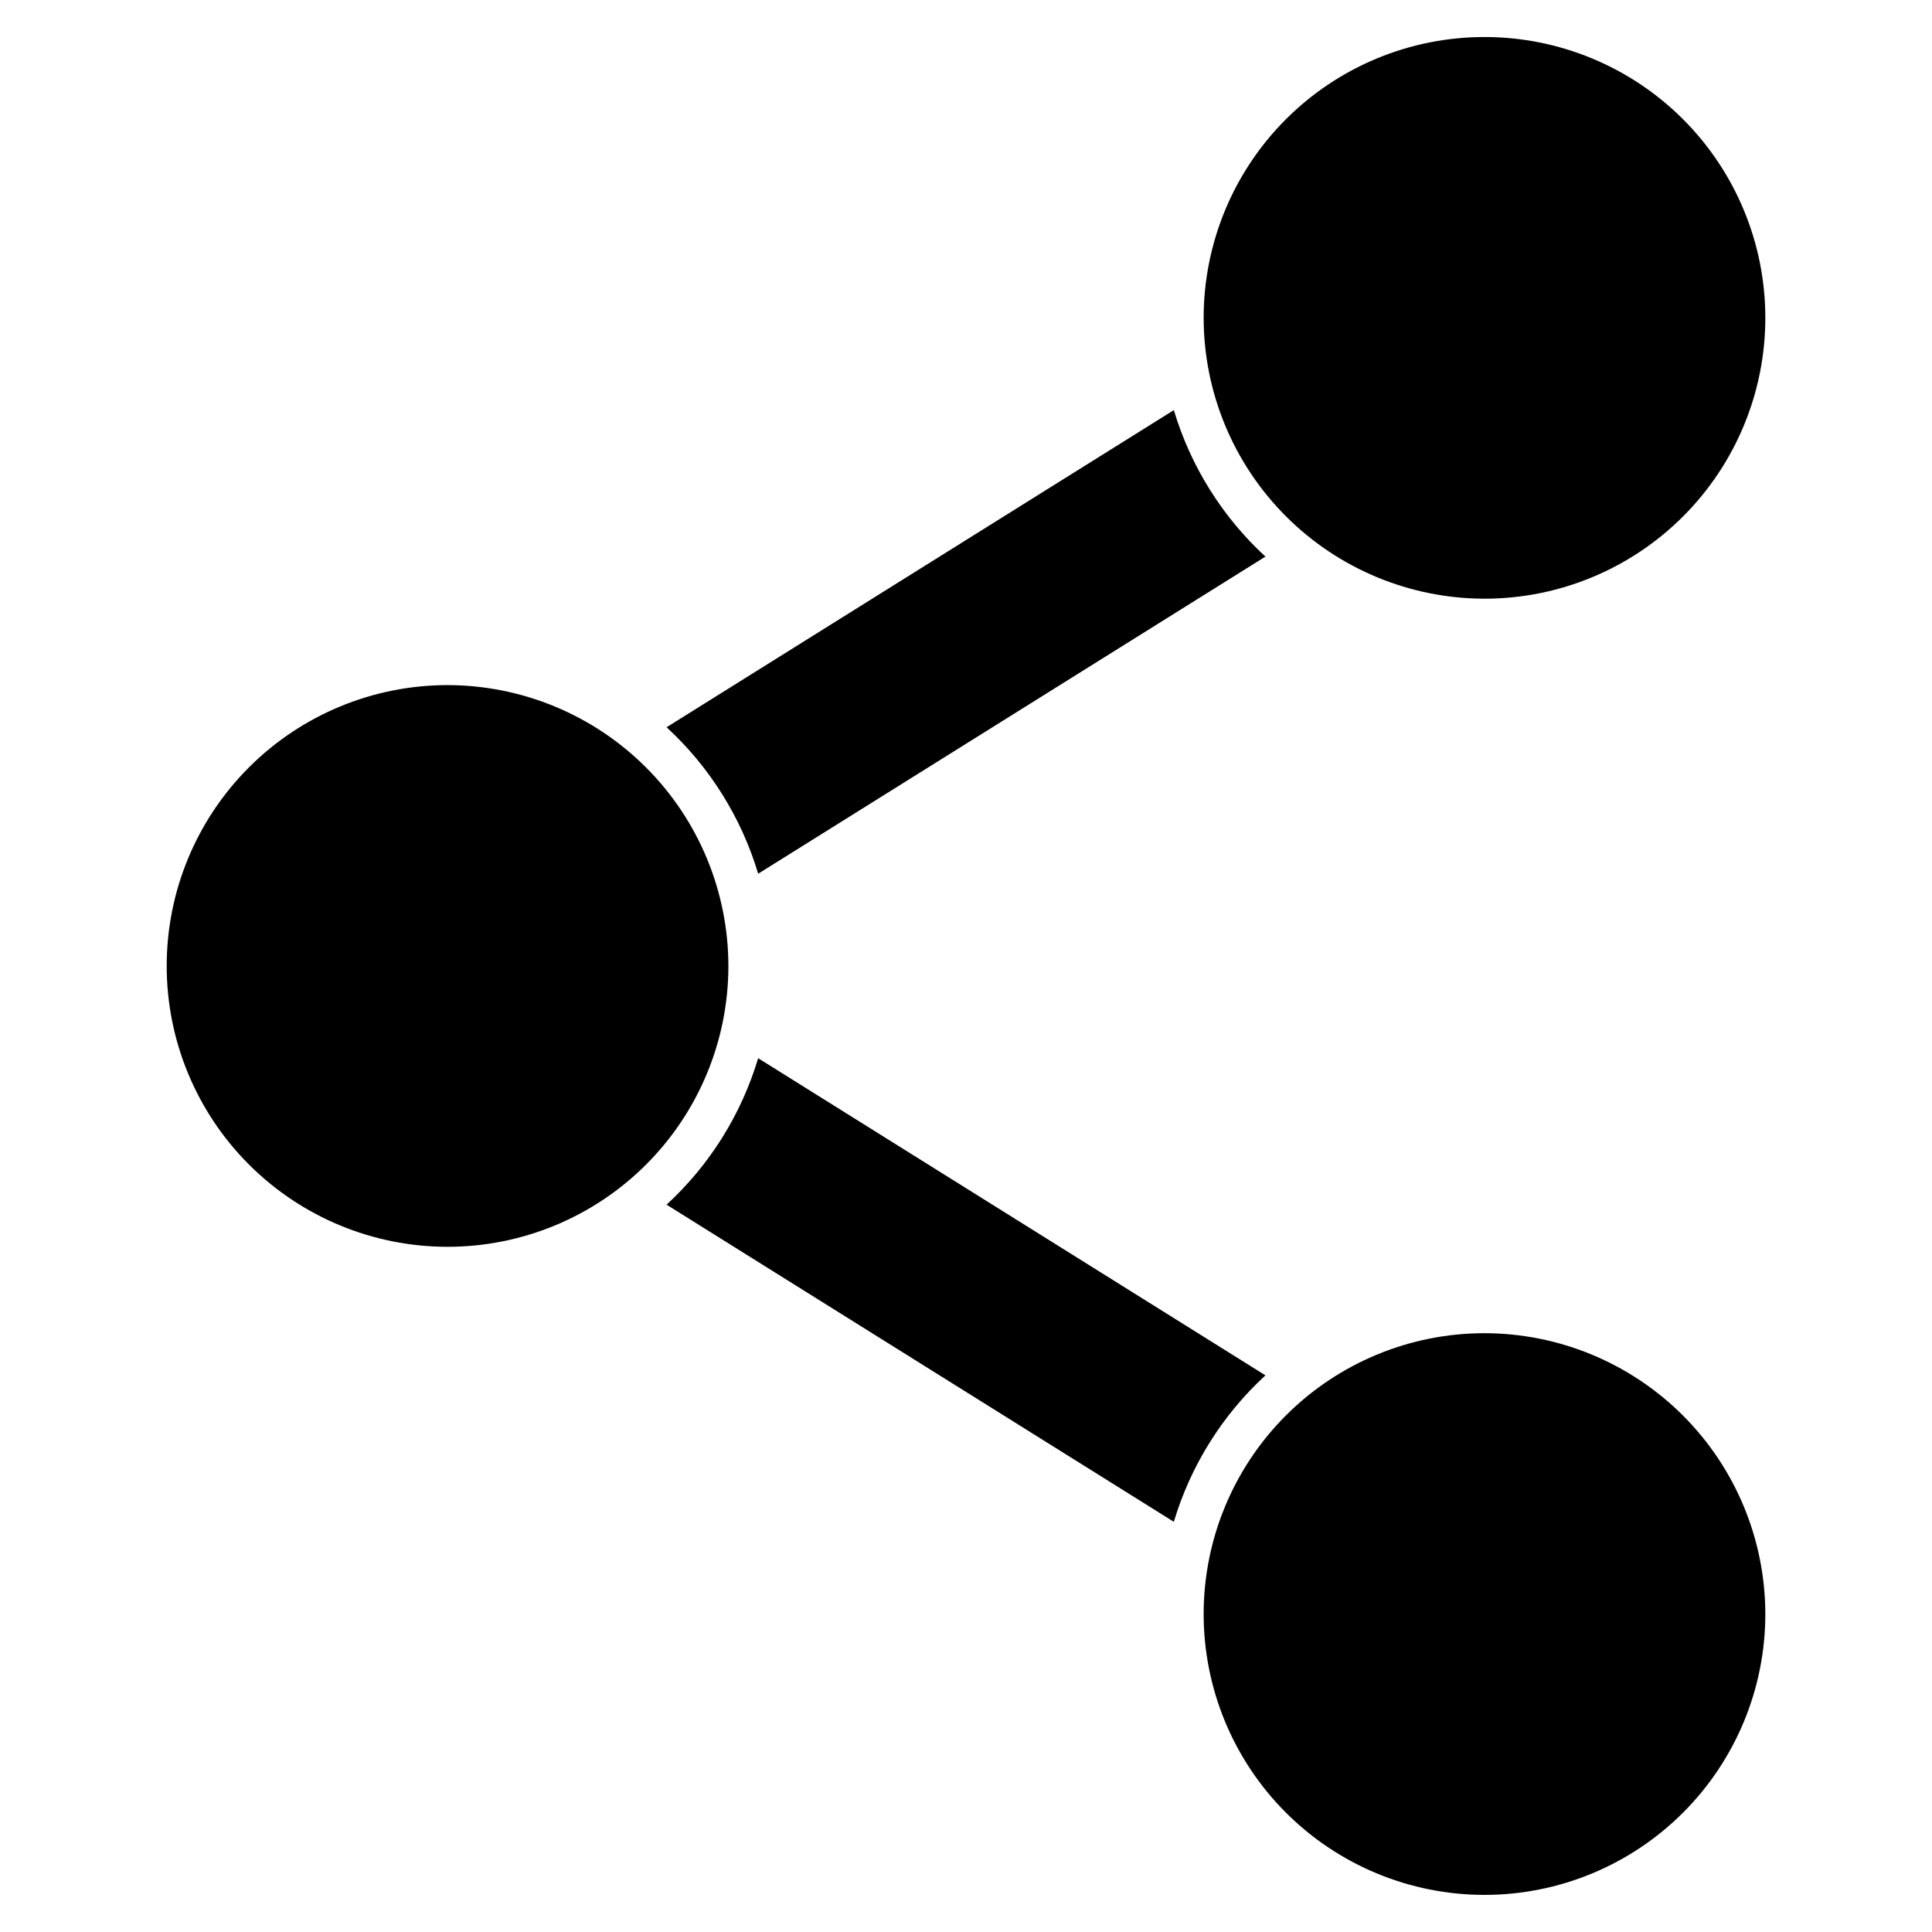
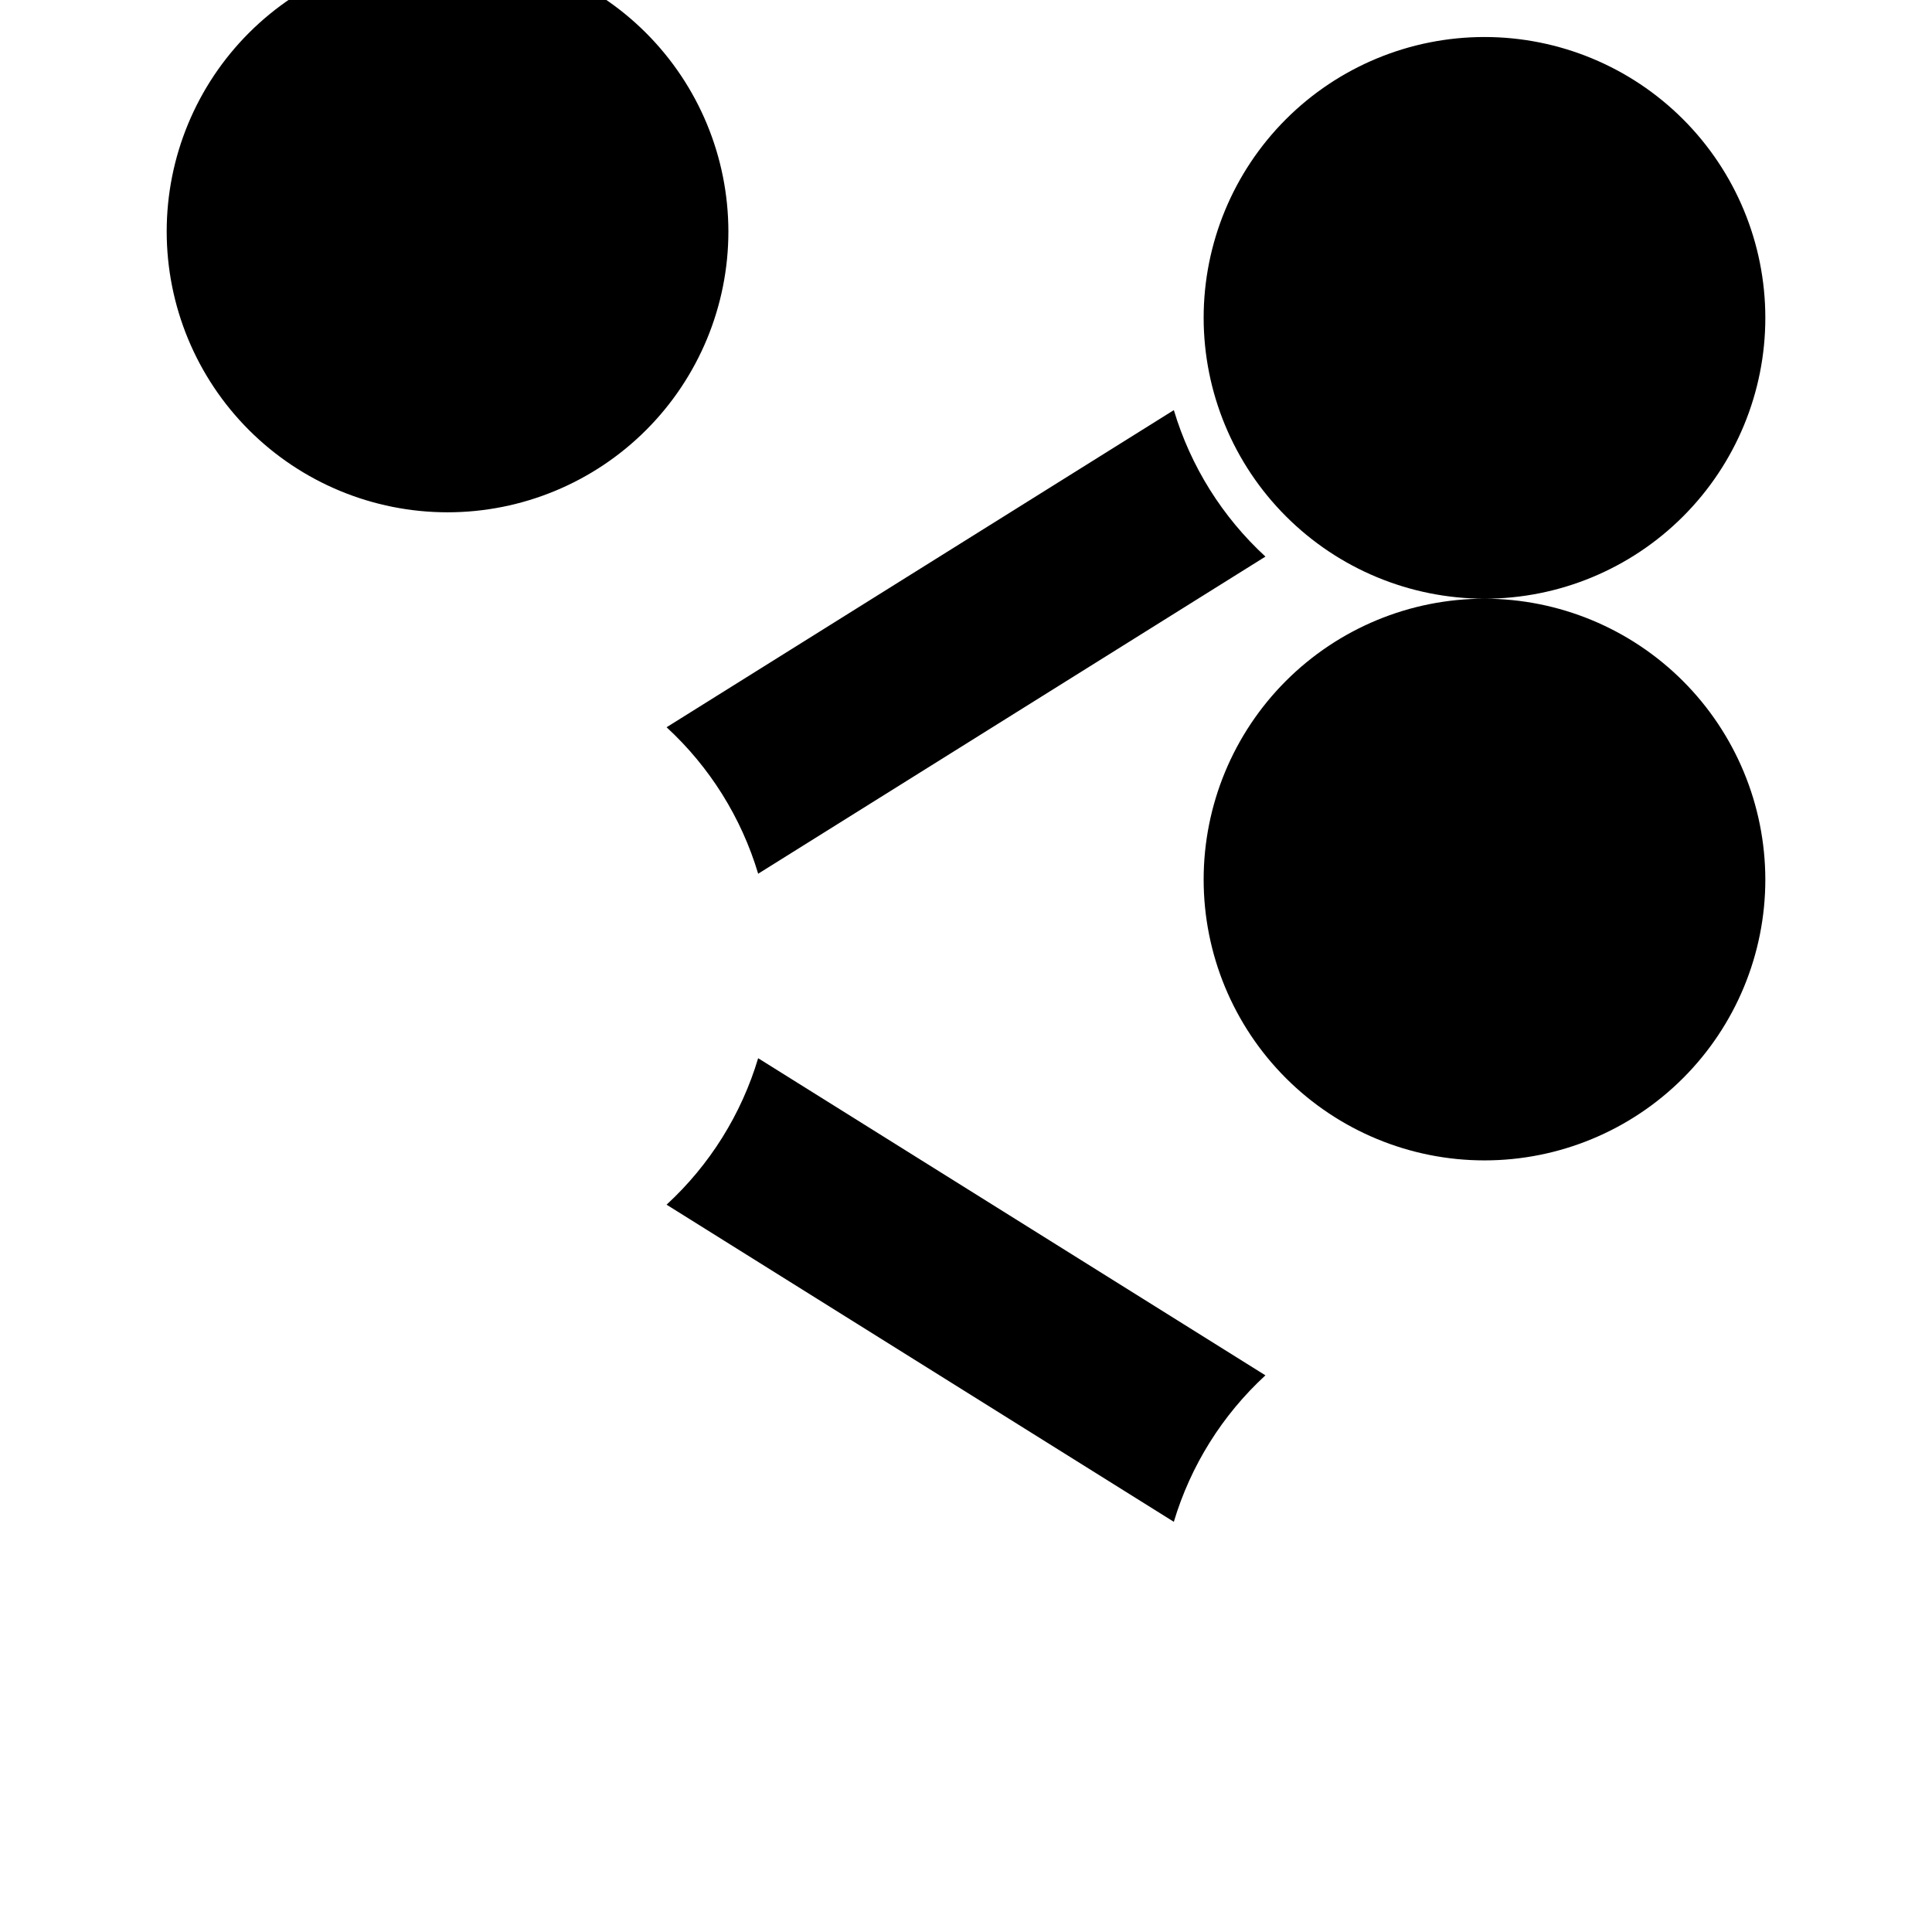
<svg xmlns="http://www.w3.org/2000/svg" fill="#000000" width="800px" height="800px" version="1.1" viewBox="144 144 512 512">
-   <path d="m320.65 336.73 134.43-84.043c4.453 14.887 12.84 28.297 24.273 38.816l-134.43 84.043c-4.453-14.887-12.84-28.293-24.273-38.816zm158.7 171.75-134.43-84.043c-4.453 14.887-12.84 28.297-24.273 38.816l134.43 84.043c4.453-14.887 12.84-28.297 24.273-38.816zm58.055-205.82c19.738 0 38.668-7.84 52.625-21.801 13.957-13.957 21.801-32.887 21.801-52.625 0-19.738-7.844-38.672-21.801-52.629-13.957-13.957-32.887-21.797-52.625-21.797-19.742 0-38.672 7.84-52.629 21.797-13.957 13.957-21.797 32.891-21.797 52.629 0.02 19.73 7.867 38.648 21.82 52.602s32.871 21.801 52.605 21.824zm0 194.65c-19.742 0-38.672 7.844-52.629 21.801-13.957 13.957-21.797 32.887-21.797 52.625 0 19.742 7.84 38.672 21.797 52.629 13.957 13.957 32.887 21.801 52.629 21.801 19.738 0 38.668-7.844 52.625-21.801 13.957-13.957 21.801-32.887 21.801-52.629-0.023-19.73-7.871-38.648-21.824-52.602-13.953-13.953-32.871-21.801-52.602-21.824zm-274.8-171.75c-19.742 0-38.672 7.844-52.629 21.801-13.957 13.957-21.801 32.887-21.801 52.629 0 19.738 7.844 38.668 21.801 52.625s32.887 21.801 52.629 21.801c19.738 0 38.668-7.844 52.625-21.801 13.957-13.957 21.801-32.887 21.801-52.625-0.023-19.734-7.871-38.652-21.824-52.605s-32.871-21.801-52.602-21.824z" />
+   <path d="m320.65 336.73 134.43-84.043c4.453 14.887 12.84 28.297 24.273 38.816l-134.43 84.043c-4.453-14.887-12.84-28.293-24.273-38.816zm158.7 171.75-134.43-84.043c-4.453 14.887-12.84 28.297-24.273 38.816l134.43 84.043c4.453-14.887 12.84-28.297 24.273-38.816zm58.055-205.82c19.738 0 38.668-7.84 52.625-21.801 13.957-13.957 21.801-32.887 21.801-52.625 0-19.738-7.844-38.672-21.801-52.629-13.957-13.957-32.887-21.797-52.625-21.797-19.742 0-38.672 7.84-52.629 21.797-13.957 13.957-21.797 32.891-21.797 52.629 0.02 19.73 7.867 38.648 21.82 52.602s32.871 21.801 52.605 21.824zc-19.742 0-38.672 7.844-52.629 21.801-13.957 13.957-21.797 32.887-21.797 52.625 0 19.742 7.84 38.672 21.797 52.629 13.957 13.957 32.887 21.801 52.629 21.801 19.738 0 38.668-7.844 52.625-21.801 13.957-13.957 21.801-32.887 21.801-52.629-0.023-19.73-7.871-38.648-21.824-52.602-13.953-13.953-32.871-21.801-52.602-21.824zm-274.8-171.75c-19.742 0-38.672 7.844-52.629 21.801-13.957 13.957-21.801 32.887-21.801 52.629 0 19.738 7.844 38.668 21.801 52.625s32.887 21.801 52.629 21.801c19.738 0 38.668-7.844 52.625-21.801 13.957-13.957 21.801-32.887 21.801-52.625-0.023-19.734-7.871-38.652-21.824-52.605s-32.871-21.801-52.602-21.824z" />
</svg>